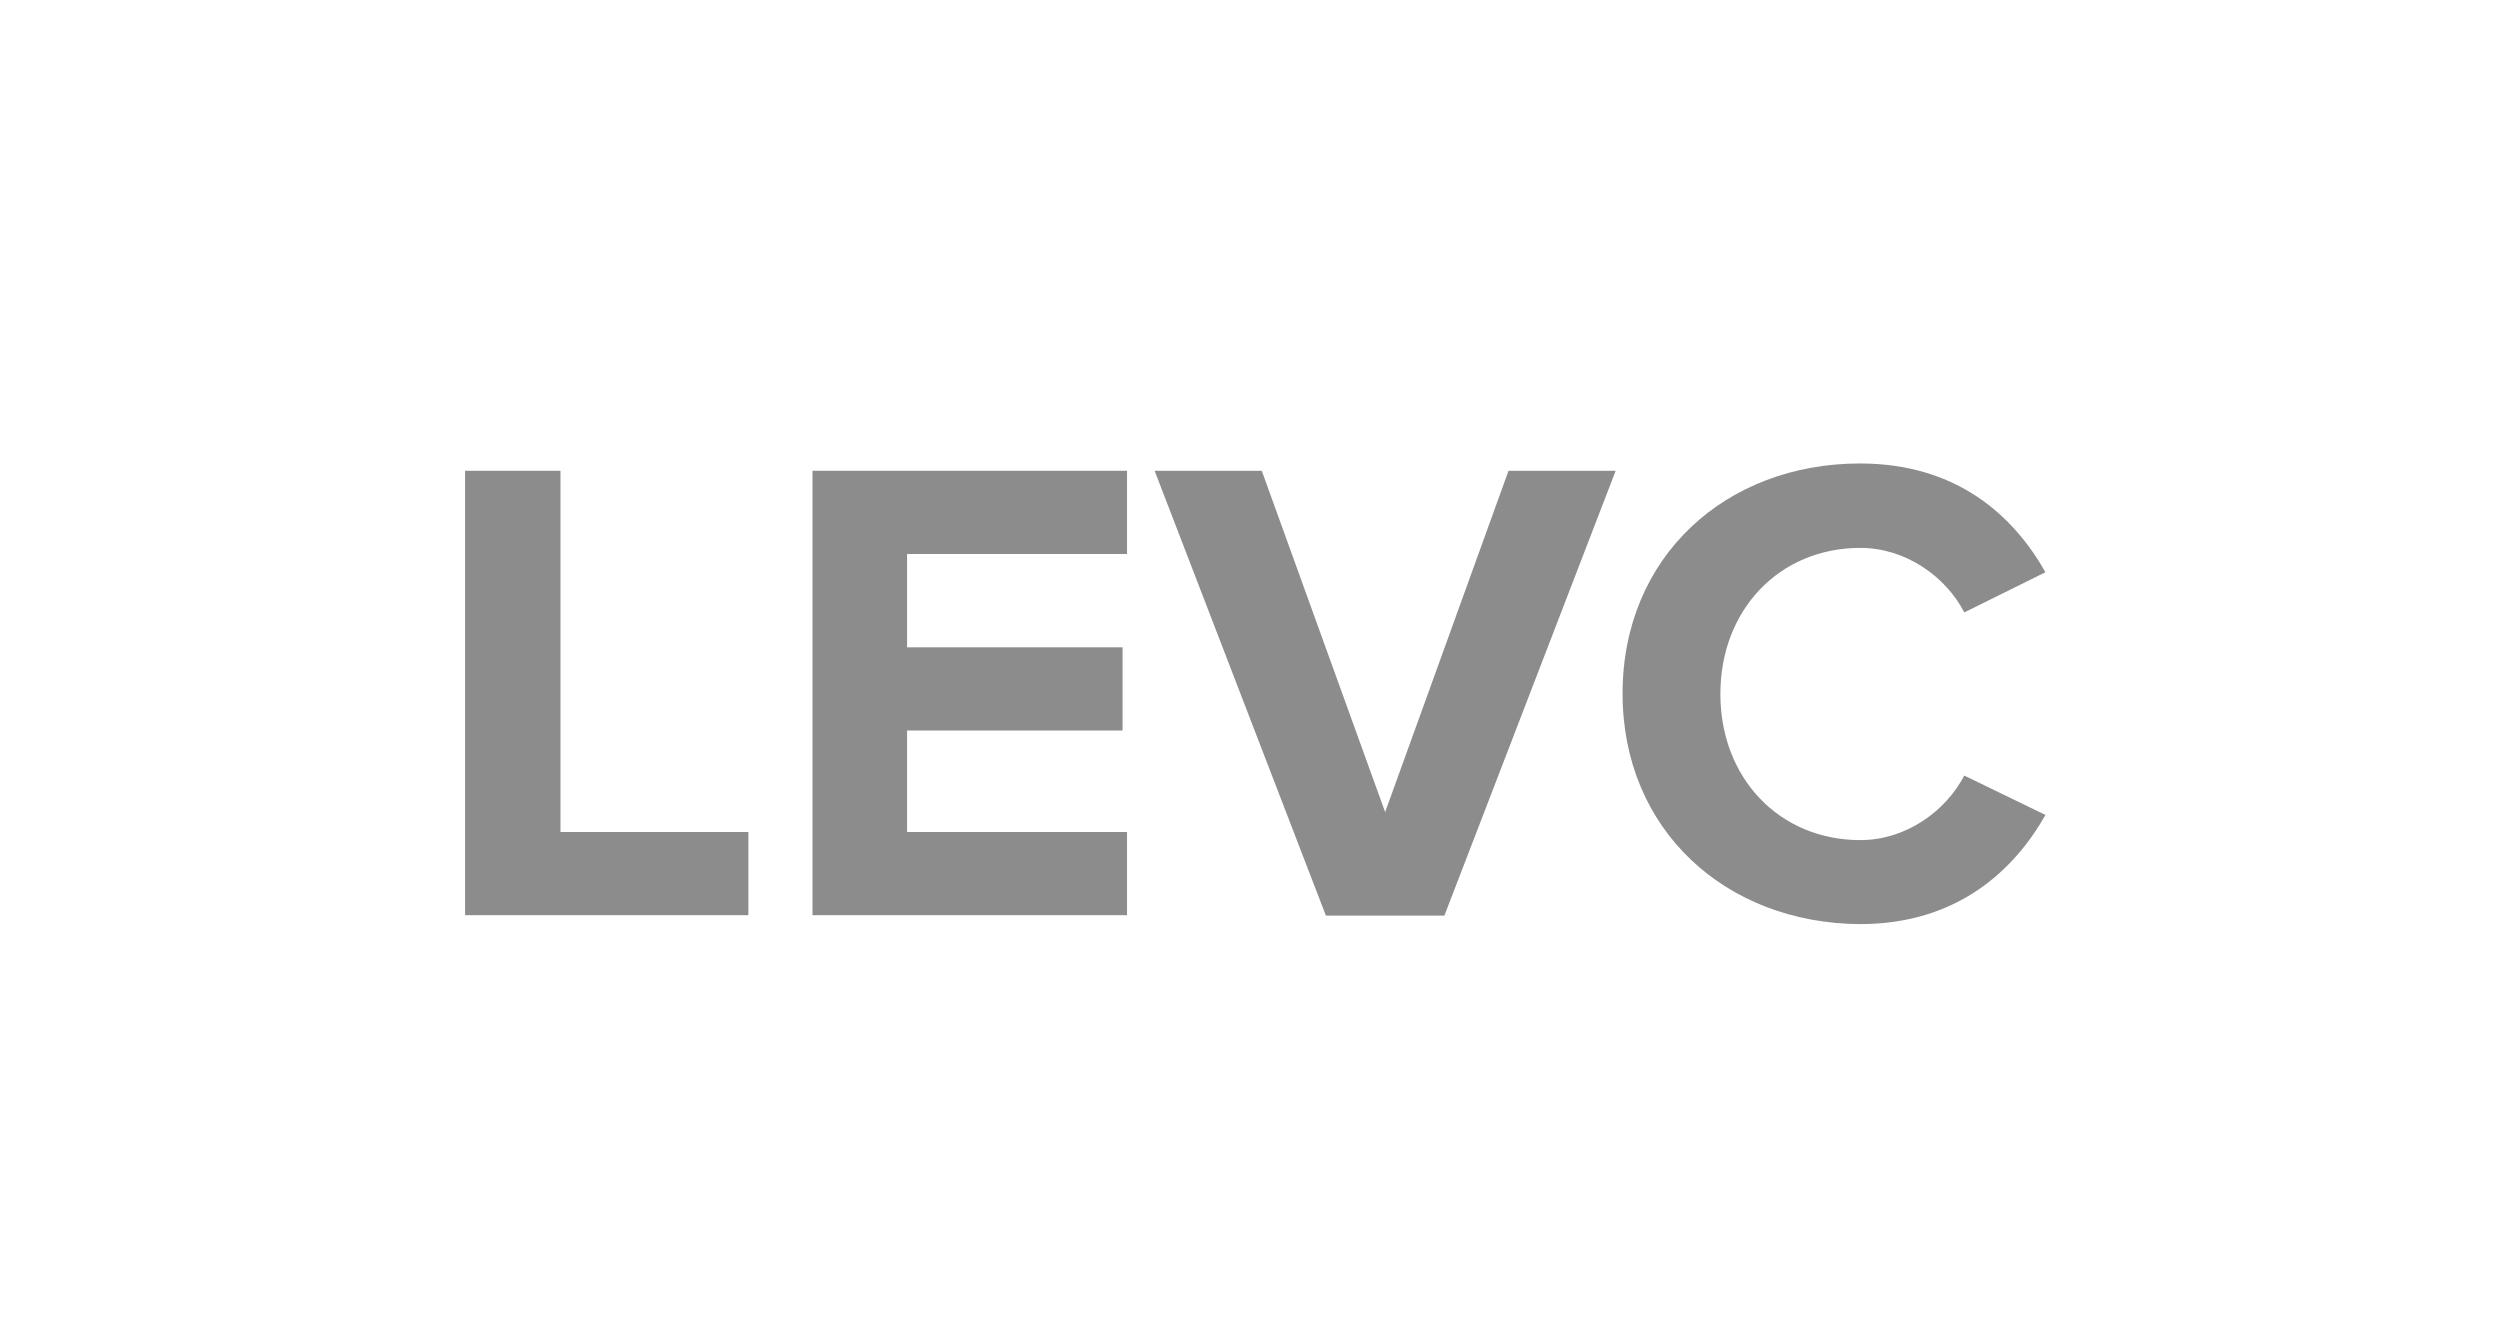
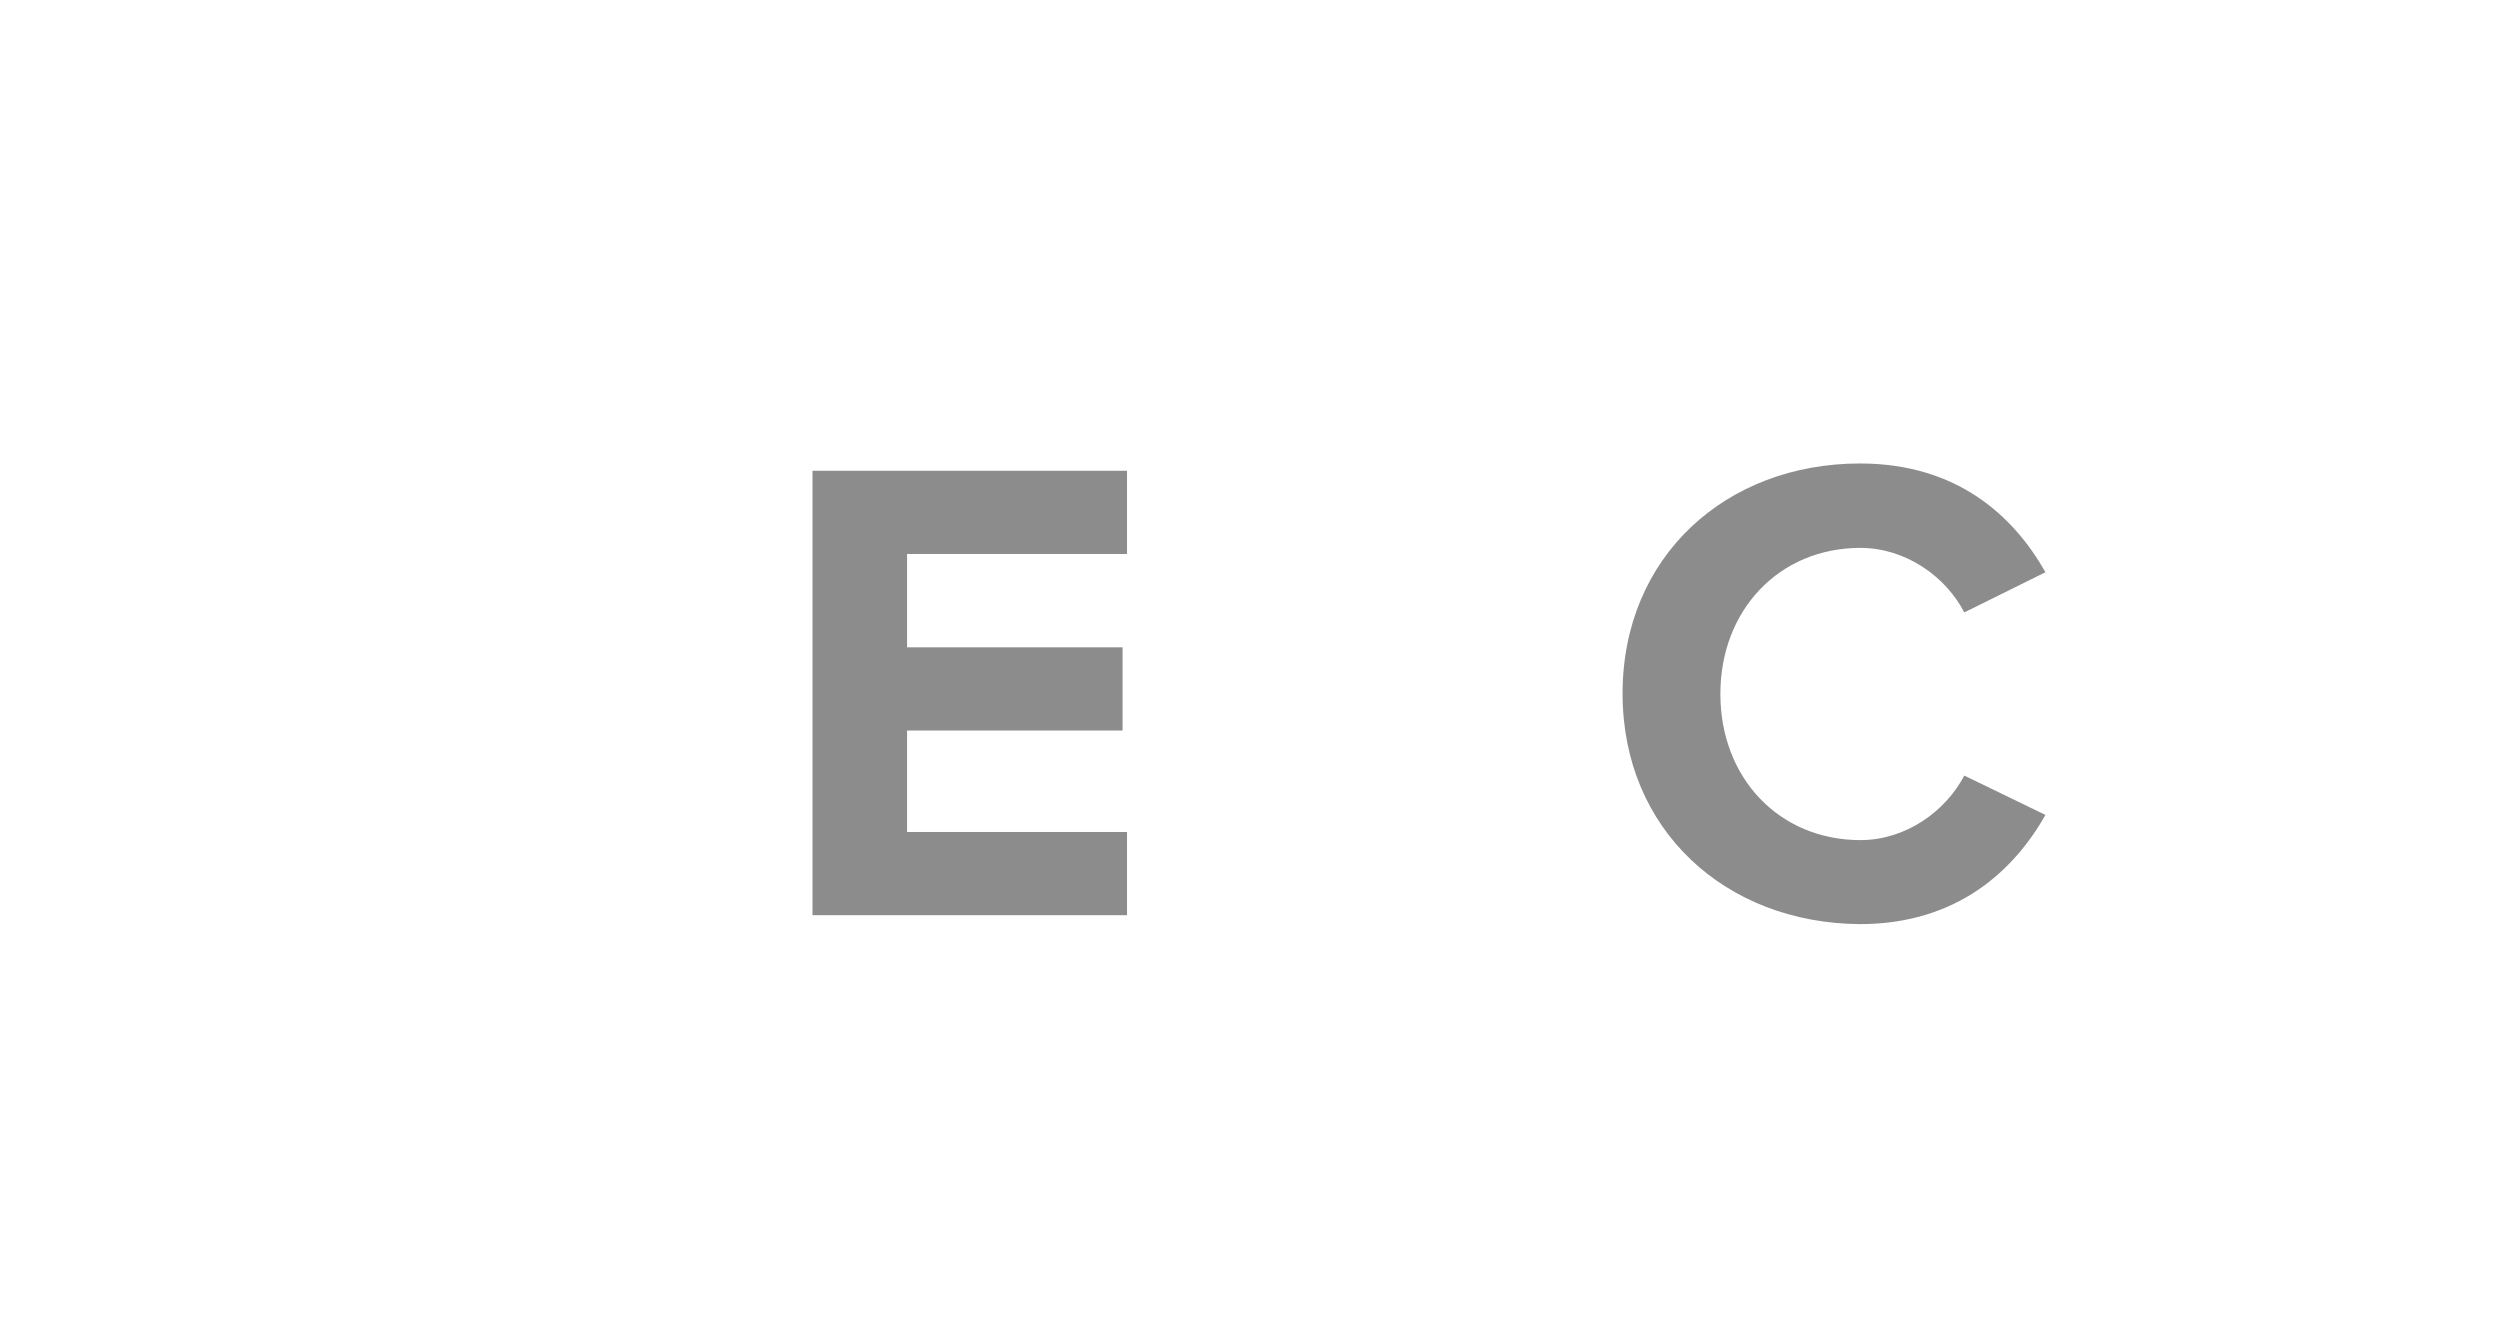
<svg xmlns="http://www.w3.org/2000/svg" version="1.1" id="Layer_1" x="0px" y="0px" viewBox="0 0 616 326.2" style="enable-background:new 0 0 616 326.2;" xml:space="preserve">
  <style type="text/css">
	.st0{fill:#8C8C8C;}
</style>
  <g>
-     <path class="st0" d="M114.6,225.6V116h23.5v89h46.3v20.5H114.6z" />
    <path class="st0" d="M200.2,225.6V116h77.5v20.5h-54.2v23h53.1v20.5h-53.1v25h54.2v20.5H200.2z" />
-     <path class="st0" d="M326.7,225.6L284.5,116h26.4l30.4,84.1l30.4-84.1h26.4l-42.2,109.6H326.7z" />
    <path class="st0" d="M399.8,170.9c0-33.8,25.5-56.7,58.5-56.7c24,0,37.9,13,45.7,26.8l-20,9.9c-4.6-8.9-14.5-15.9-25.6-15.9   c-20,0-34.5,15.3-34.5,36s14.5,36,34.5,36c11.2,0,21-7.1,25.6-15.9l20,9.7c-7.7,13.6-21.7,26.9-45.7,26.9   C425.2,227.5,399.8,204.5,399.8,170.9z" />
  </g>
</svg>